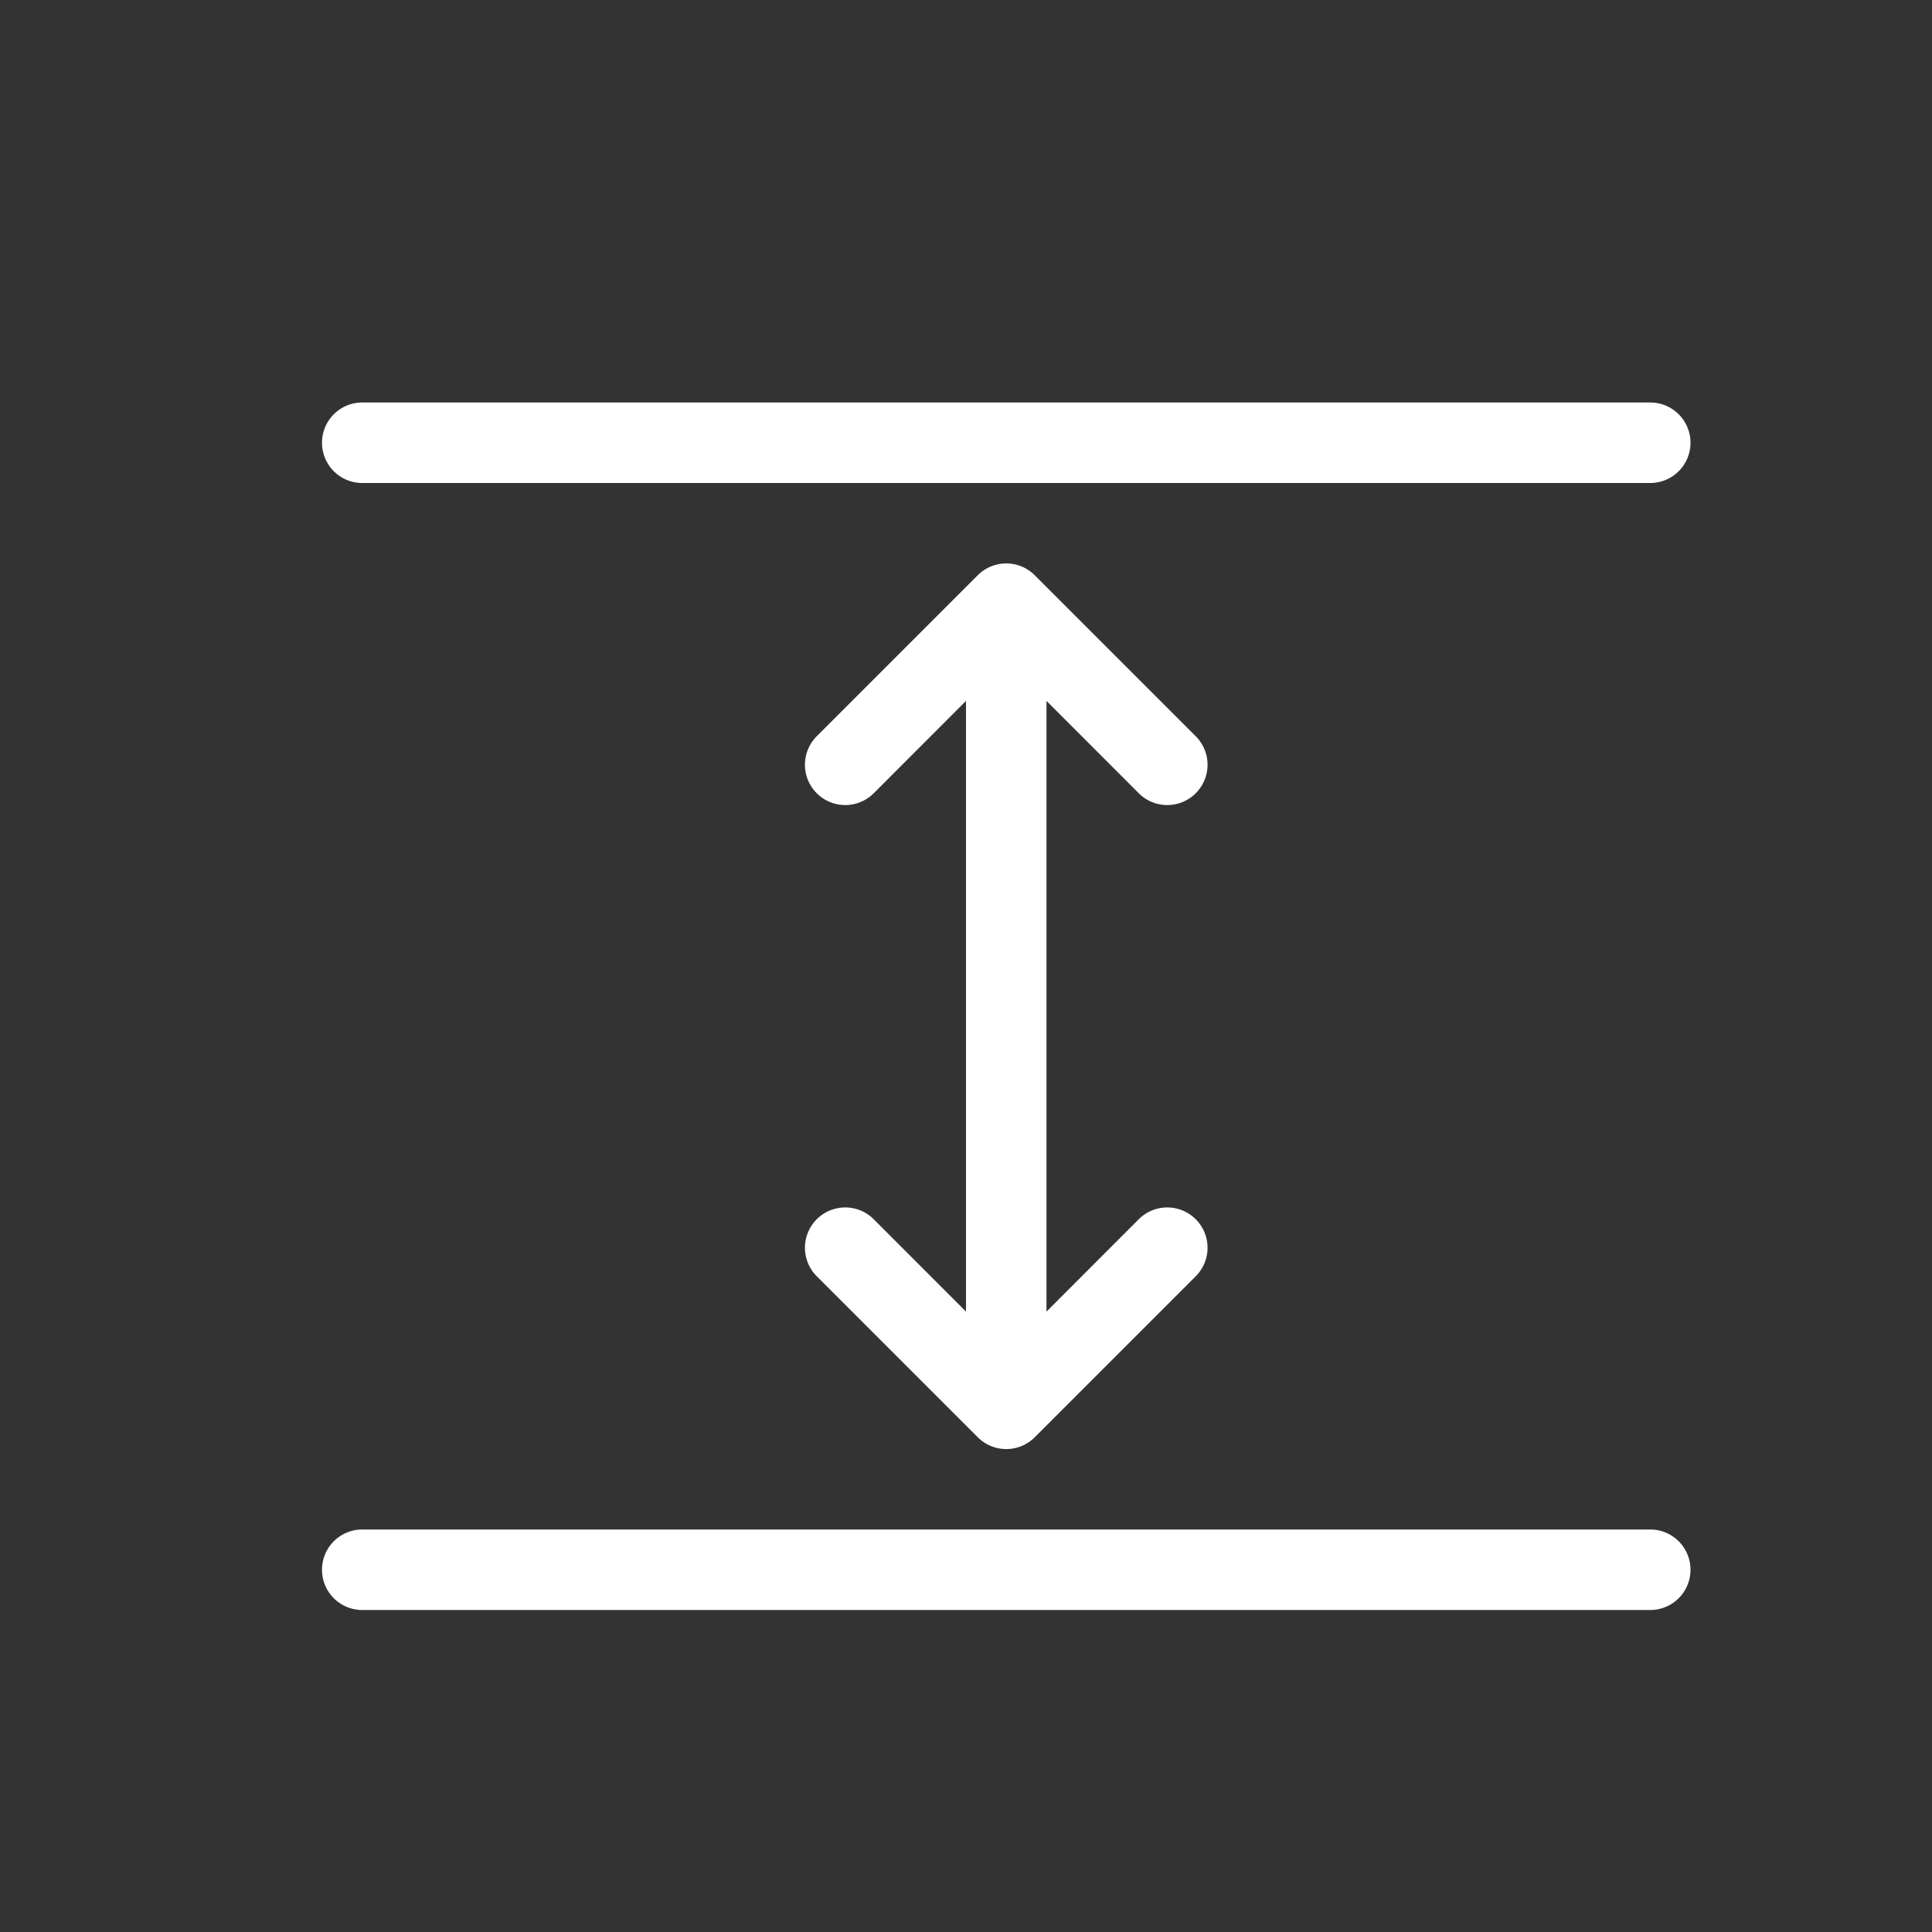
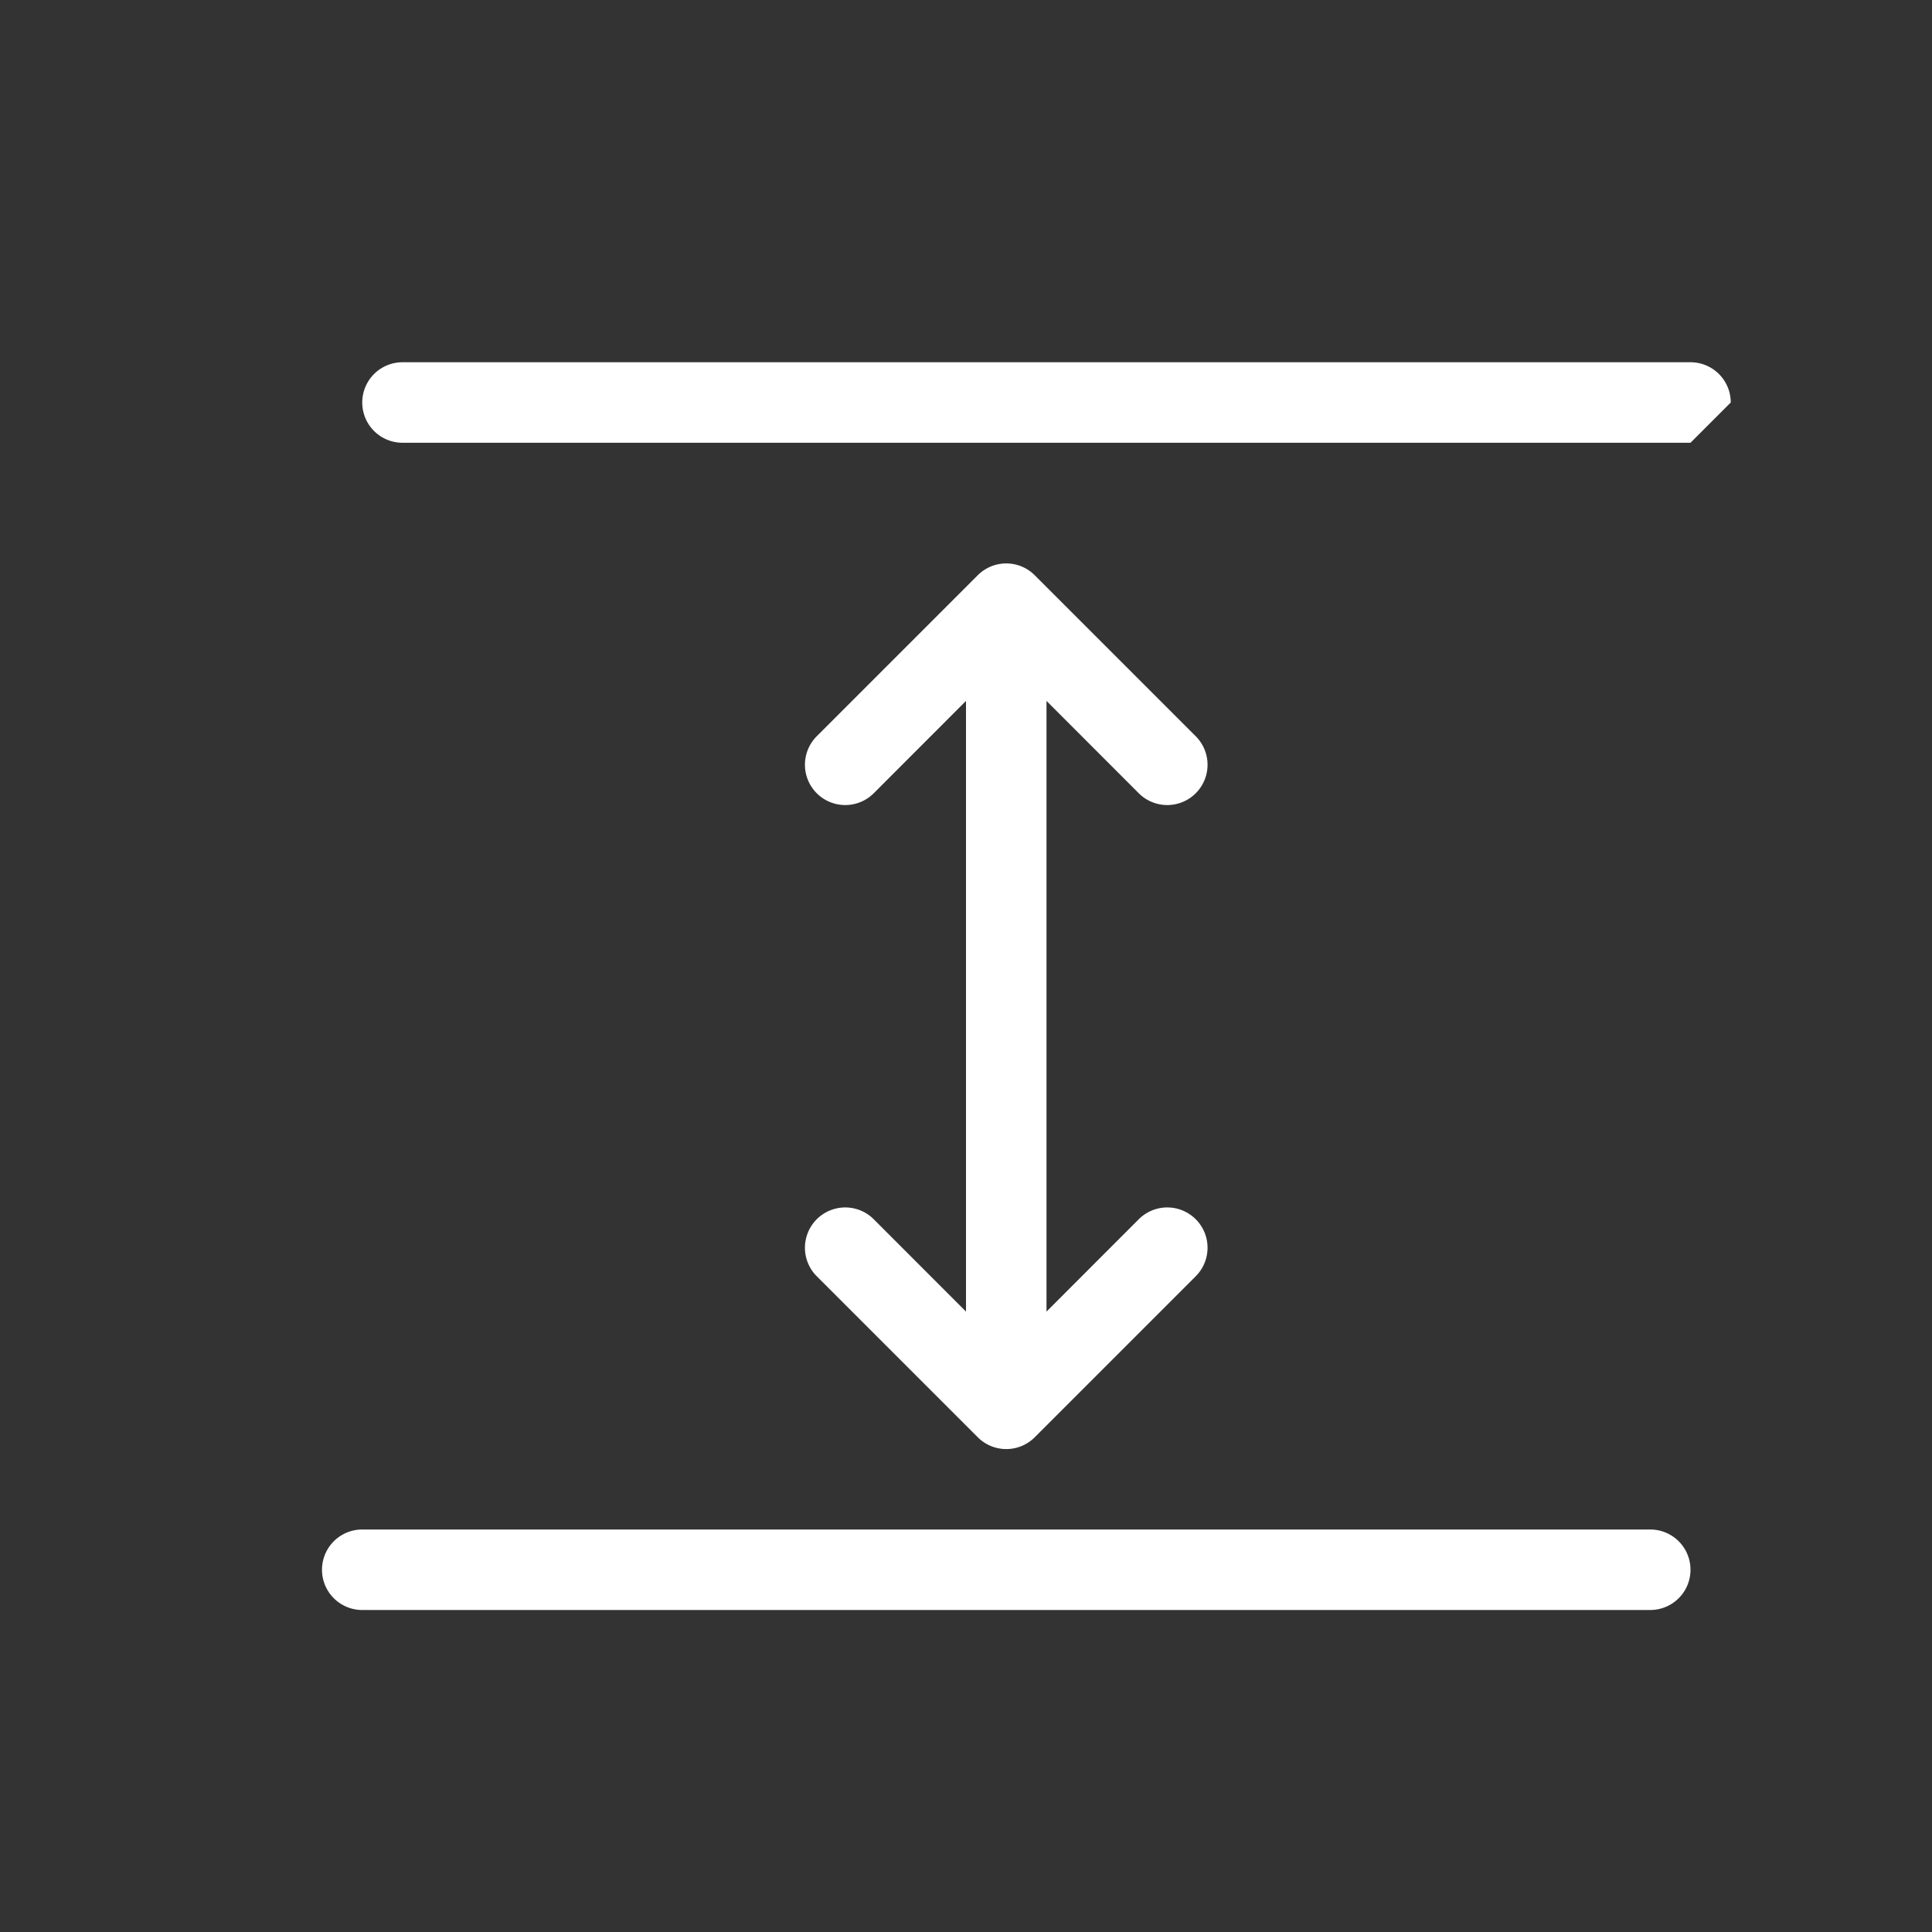
<svg xmlns="http://www.w3.org/2000/svg" version="1.1" width="512" height="512" x="0" y="0" viewBox="0 0 24 24" style="enable-background:new 0 0 512 512" xml:space="preserve" class="">
  <rect x="0" y="0" width="24" height="24" fill="#333333" stroke="none" />
  <g>
-     <path d="M21 5.5a.5.5 0 0 1-.5.5h-16a.5.5 0 0 1 0-1h16a.5.5 0 0 1 .5.5zM20.5 19h-16a.5.5 0 0 0 0 1h16a.5.5 0 0 0 0-1zm-9.646-3.854a.5.5 0 0 0-.708.708l2 2a.5.5 0 0 0 .708 0l2-2a.5.5 0 0 0-.708-.708L13 16.293V8.707l1.146 1.147a.5.5 0 0 0 .708-.708l-2-2a.5.5 0 0 0-.708 0l-2 2a.5.5 0 0 0 .708.708L12 8.707v7.586z" fill="#ffffff" opacity="1" data-original="#000000" class="" />
+     <path d="M21 5.5h-16a.5.5 0 0 1 0-1h16a.5.5 0 0 1 .5.5zM20.5 19h-16a.5.5 0 0 0 0 1h16a.5.5 0 0 0 0-1zm-9.646-3.854a.5.5 0 0 0-.708.708l2 2a.5.5 0 0 0 .708 0l2-2a.5.5 0 0 0-.708-.708L13 16.293V8.707l1.146 1.147a.5.5 0 0 0 .708-.708l-2-2a.5.5 0 0 0-.708 0l-2 2a.5.5 0 0 0 .708.708L12 8.707v7.586z" fill="#ffffff" opacity="1" data-original="#000000" class="" />
  </g>
</svg>